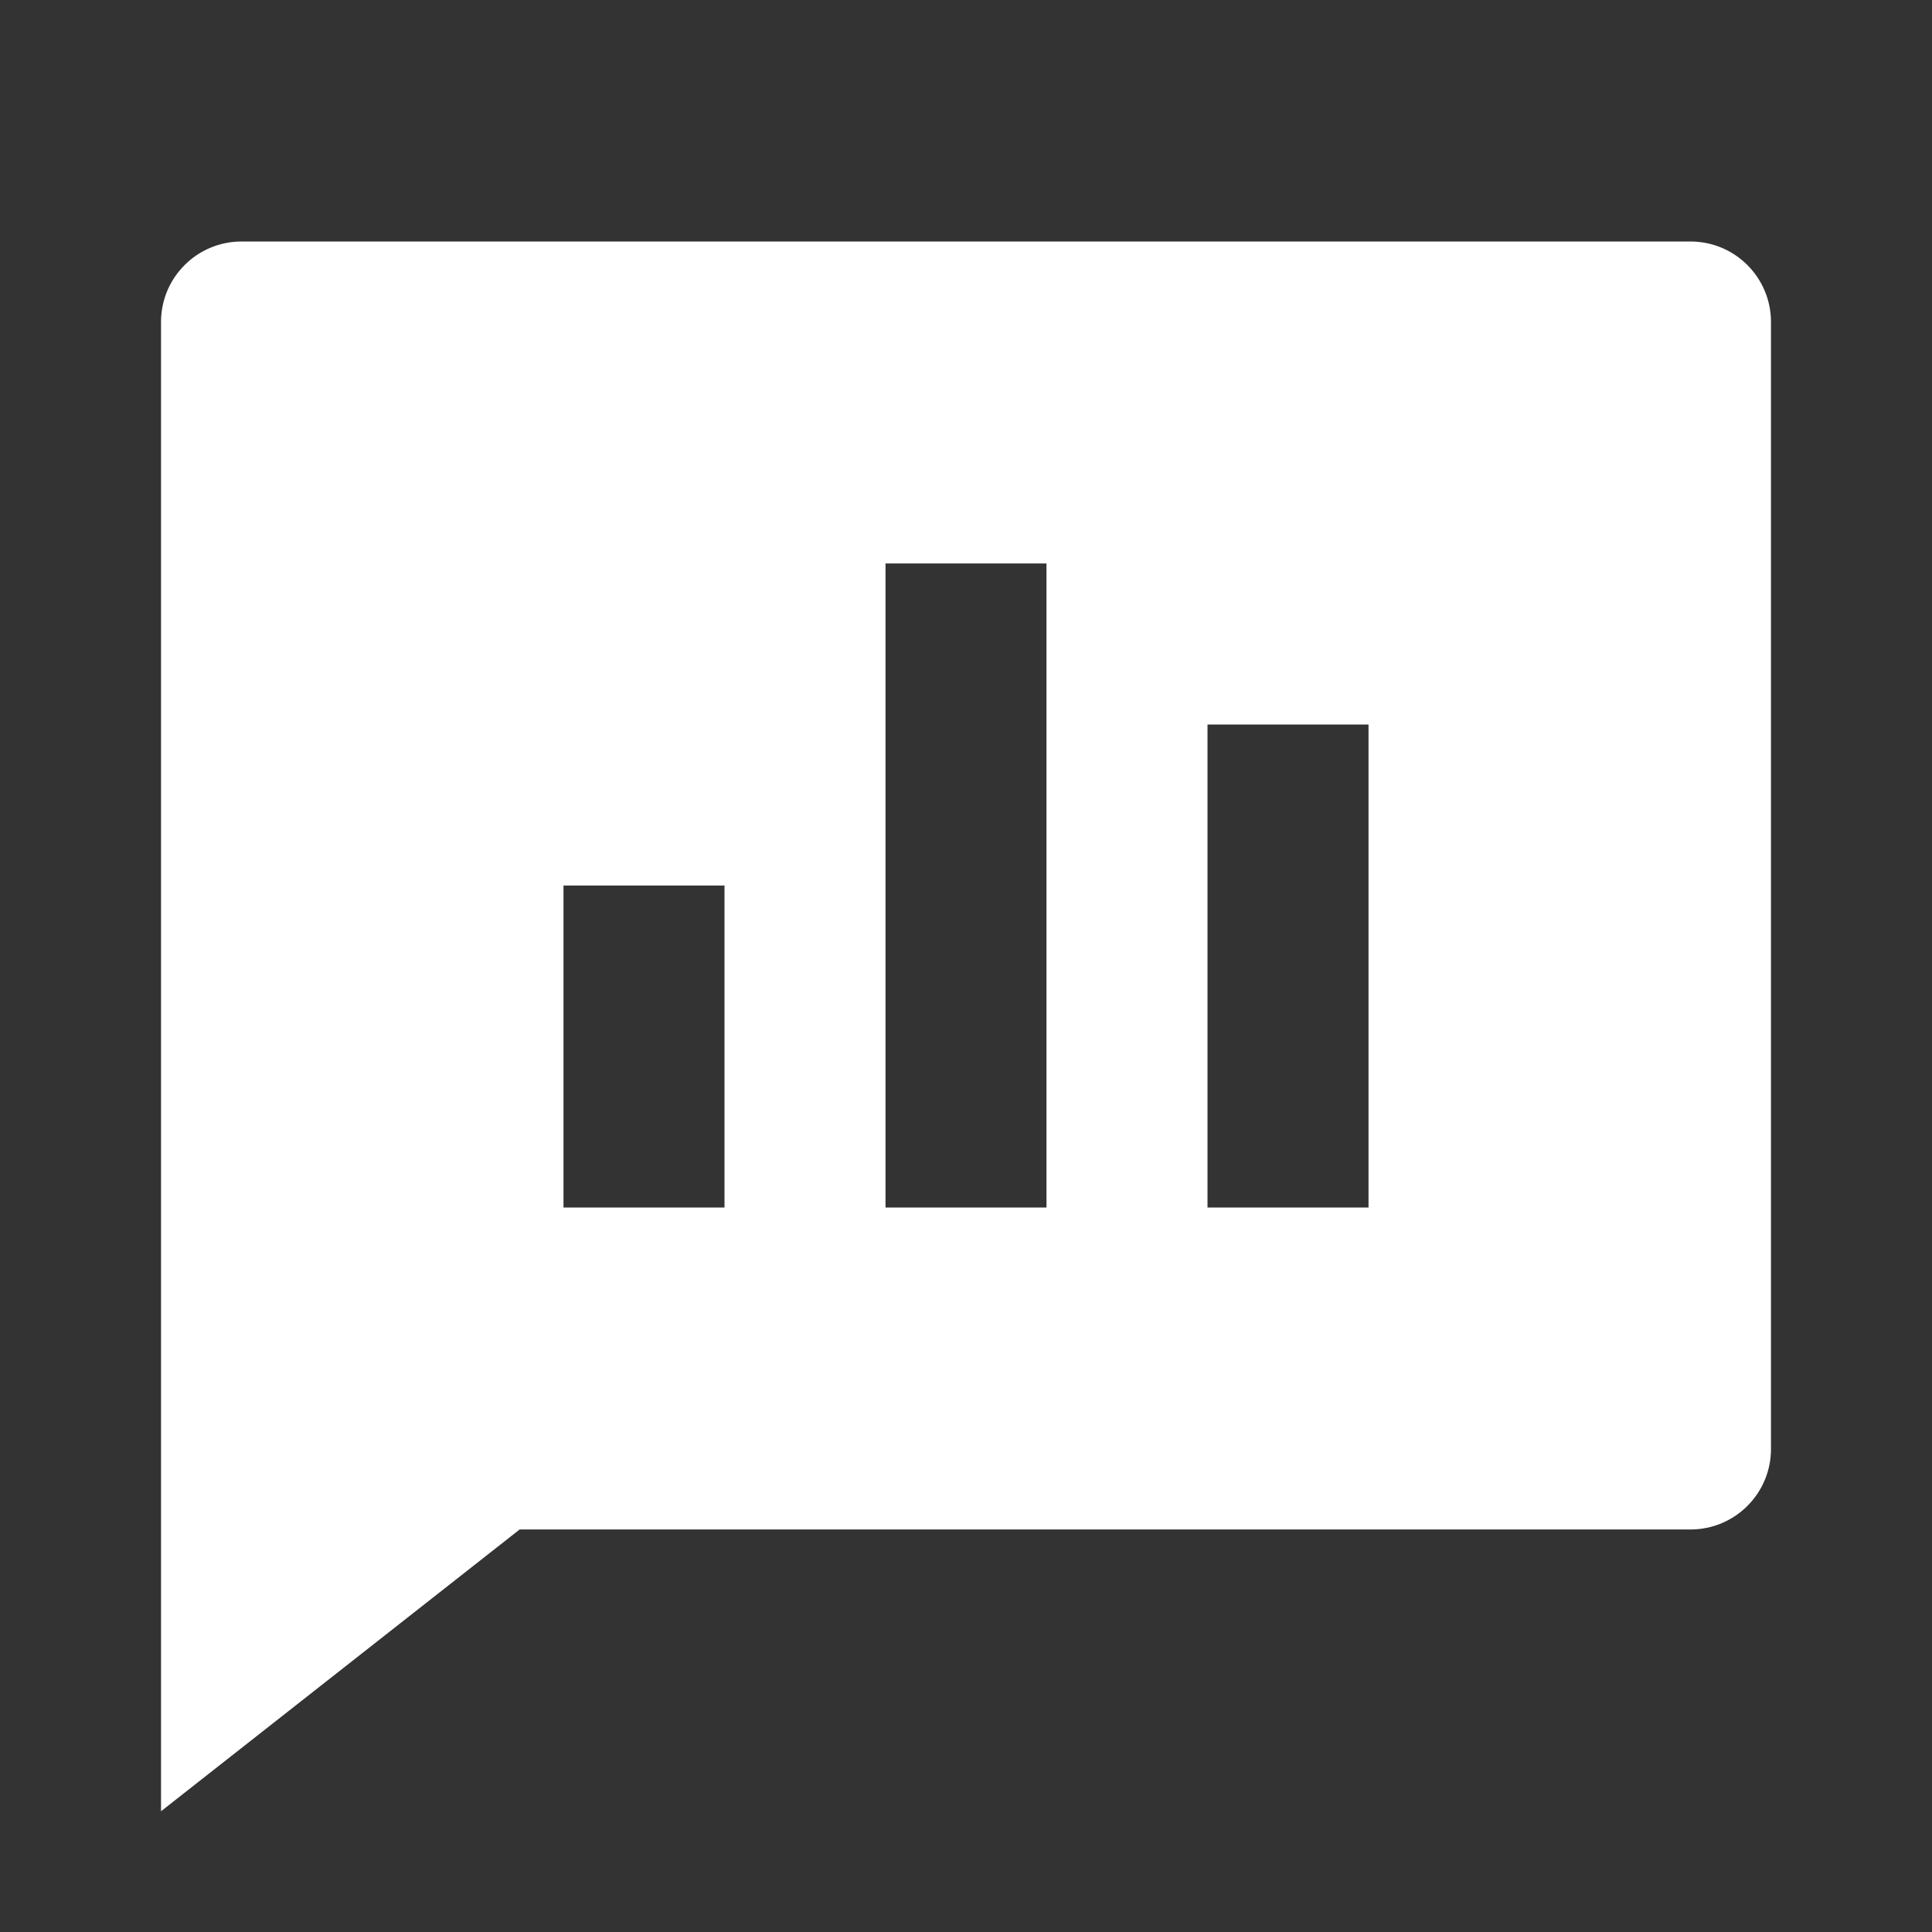
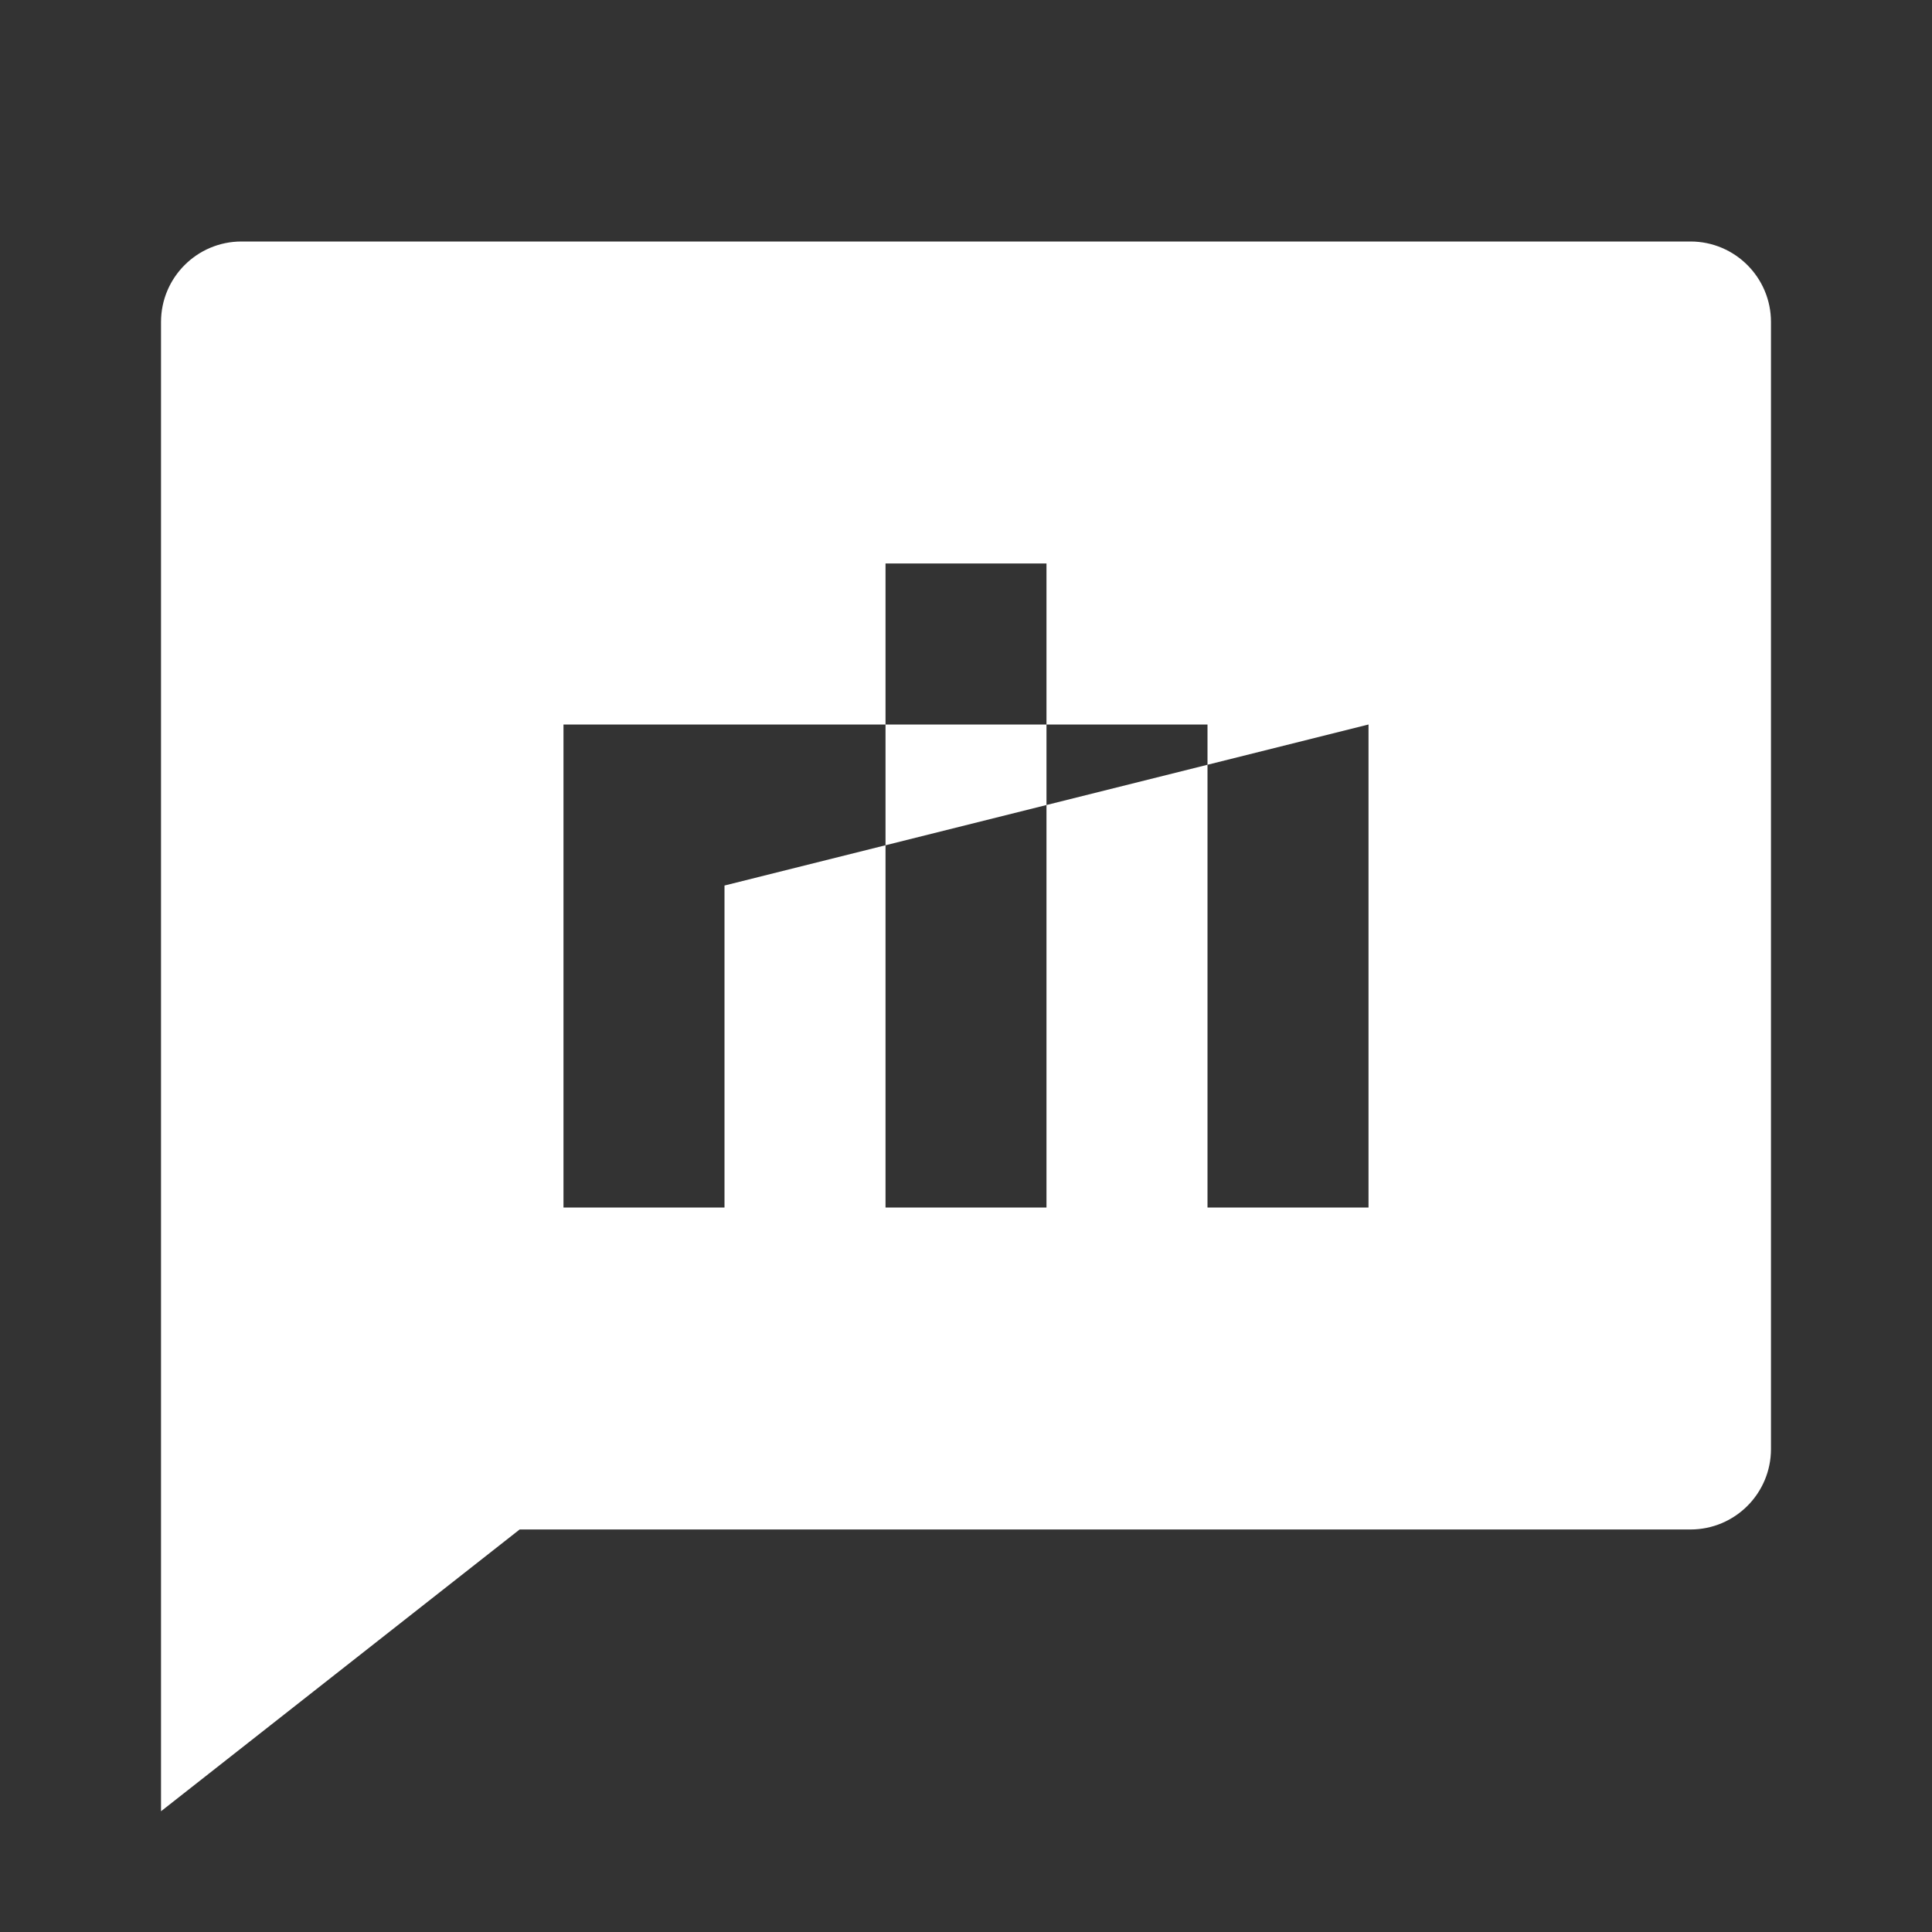
<svg xmlns="http://www.w3.org/2000/svg" width="32" height="32" viewBox="0 0 32 32" fill="none">
  <rect x="0" y="0" width="32" height="32" fill="#333333" stroke="none" />
-   <path d="M28 4C28.736 4 29.333 4.597 29.333 5.333V24C29.333 24.736 28.736 25.333 28 25.333H8.607L2.667 30V5.333C2.667 4.597 3.264 4 4 4H28ZM17.333 9.333H14.667V20H17.333V9.333ZM22.667 12H20V20H22.667V12ZM12 14.667H9.333V20H12V14.667Z" fill="white" />
+   <path d="M28 4C28.736 4 29.333 4.597 29.333 5.333V24C29.333 24.736 28.736 25.333 28 25.333H8.607L2.667 30V5.333C2.667 4.597 3.264 4 4 4H28ZM17.333 9.333H14.667V20H17.333V9.333ZM22.667 12H20V20H22.667V12ZH9.333V20H12V14.667Z" fill="white" />
</svg>